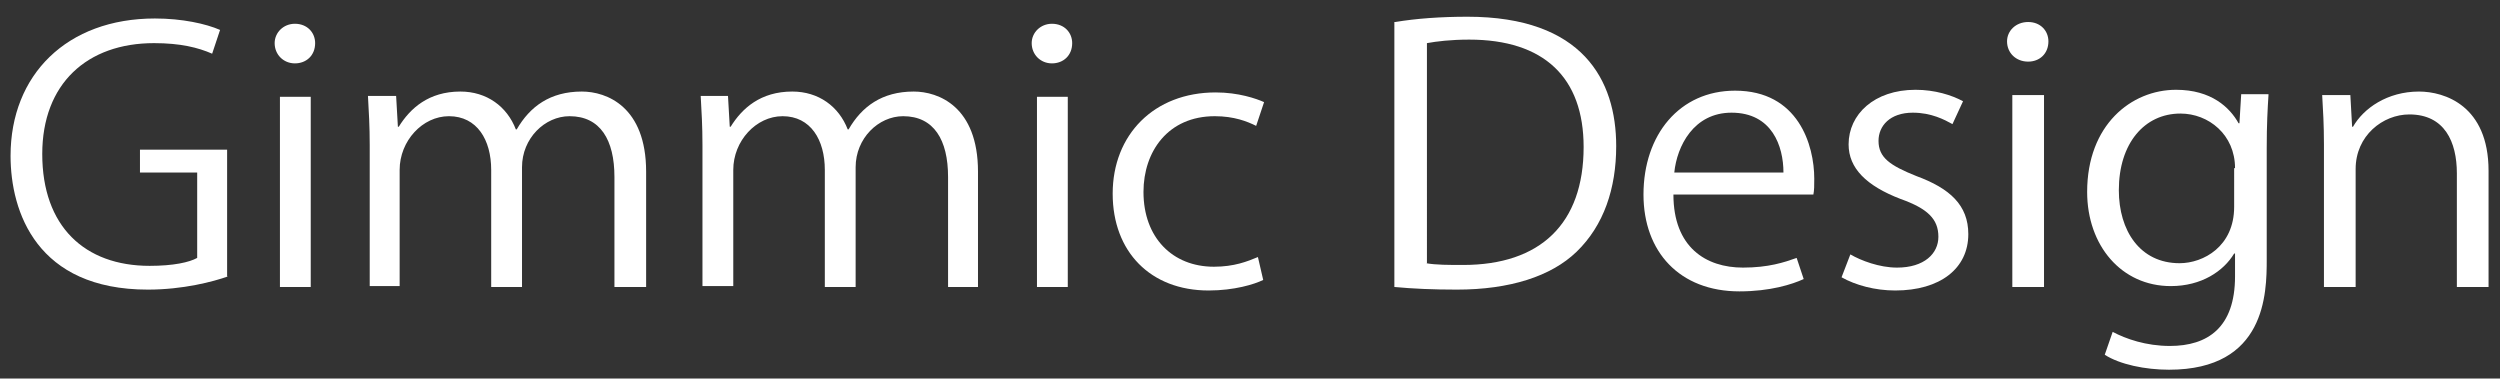
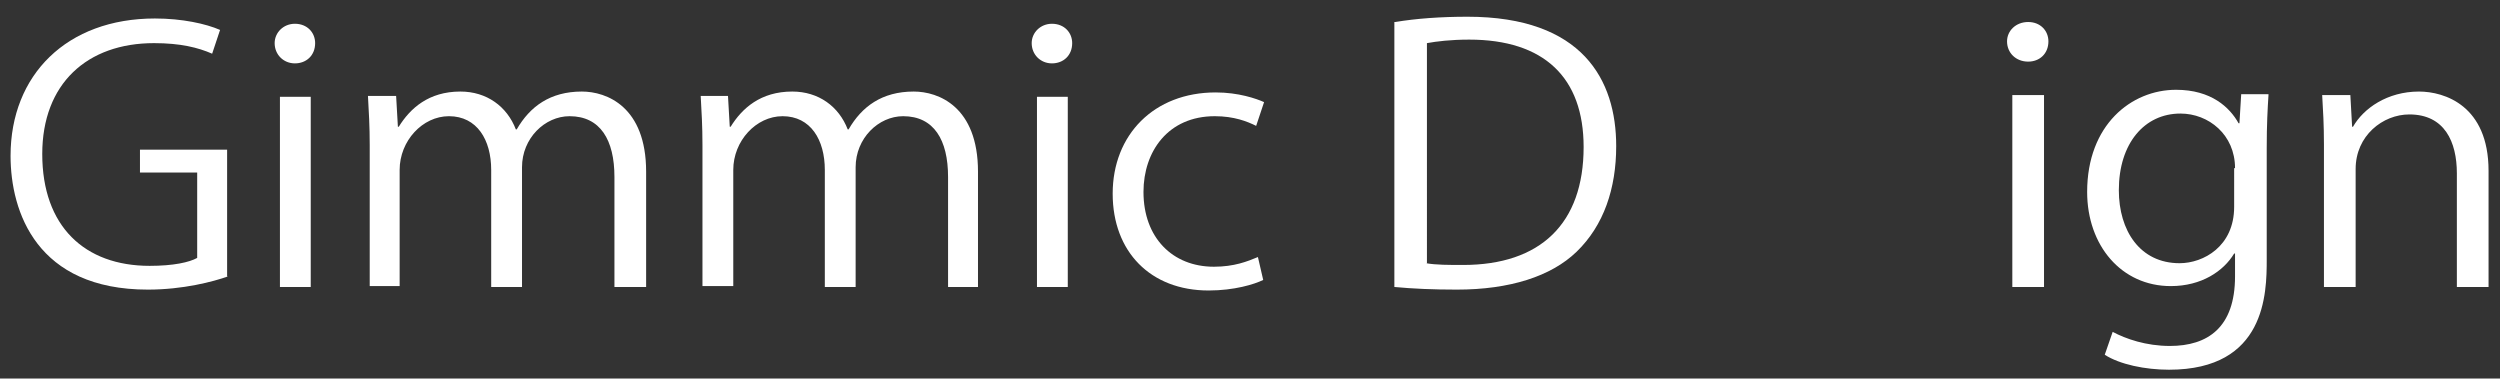
<svg xmlns="http://www.w3.org/2000/svg" version="1.1" id="レイヤー_1" x="0px" y="0px" viewBox="0 0 284 43" style="enable-background:new 0 0 284 43;" xml:space="preserve">
  <rect x="0" y="0" width="284" height="43" fill="#333333" stroke="none" />
  <g>
    <path style="fill:#FFFFFF;" d="M158.5,2.5c2.4-0.4,5.2-0.6,8.2-0.6c13.1,0,16.9,7.2,16.9,14.7c0,4.8-1.4,9-4.5,12   c-2.9,2.8-7.6,4.3-13.6,4.3c-2.7,0-5-0.1-7.1-0.3V2.5z M162,29.9c1.1,0.2,2.6,0.2,4.2,0.2c8.8,0,13.7-4.7,13.7-13.4   c0-7.9-4.5-12.2-13-12.2c-2.1,0-3.7,0.2-4.8,0.4V29.9z" />
-     <path style="fill:#FFFFFF;" d="M204.9,31.7c-1.3,0.6-3.8,1.4-7.3,1.4c-6.8,0-10.9-4.5-10.9-11c0-6.8,4.1-11.8,10.4-11.8c7.2,0,9,6.2,9,10   c0,0.8,0,1.3-0.1,1.8h-15.9c0,6,3.7,8.3,7.9,8.3c2.9,0,4.7-0.6,6.1-1.1L204.9,31.7z M202.6,19.6c0-3-1.3-6.8-5.9-6.8   c-4.3,0-6.2,3.8-6.5,6.8H202.6z" />
-     <path style="fill:#FFFFFF;" d="M221.8,14.1c-0.9-0.5-2.4-1.3-4.5-1.3c-2.6,0-3.9,1.5-3.9,3.2c0,1.9,1.3,2.8,4.3,4c3.8,1.4,5.9,3.3,5.9,6.6   c0,3.9-3.2,6.4-8.3,6.4c-2.3,0-4.5-0.6-6.1-1.5l1-2.6c1.2,0.7,3.3,1.5,5.3,1.5c3.1,0,4.7-1.6,4.7-3.5c0-2-1.2-3.2-4.3-4.3   c-3.9-1.5-5.9-3.5-5.9-6.2c0-3.4,2.9-6.2,7.6-6.2c2.2,0,4.1,0.6,5.4,1.3L221.8,14.1z" />
    <path style="fill:#FFFFFF;" d="M230.4,7C229,7,228,6,228,4.7c0-1.2,1-2.2,2.4-2.2c1.4,0,2.3,1,2.3,2.2C232.7,6.1,231.7,7,230.4,7z    M232.2,32.6h-3.6V10.8h3.6V32.6z" />
    <path style="fill:#FFFFFF;" d="M257.7,10.8c-0.1,1.6-0.2,3.3-0.2,6v12.7c0,3.8-0.1,12.5-11.1,12.5c-2.7,0-5.6-0.6-7.3-1.7l0.9-2.6   c1.5,0.8,3.8,1.6,6.5,1.6c4.3,0,7.4-2.1,7.4-7.9v-2.6h-0.1c-1.2,2-3.7,3.7-7.2,3.7c-5.6,0-9.5-4.6-9.5-10.7c0-7.6,5-11.6,10.1-11.6   c4,0,6.1,2,7.1,3.8h0.1l0.2-3.3H257.7z M253.9,19.1c0-3.8-3-6.2-6.2-6.2c-4.1,0-7,3.4-7,8.7c0,4.6,2.4,8.3,6.9,8.3   c2.7,0,6.2-1.9,6.2-6.4V19.1z" />
    <path style="fill:#FFFFFF;" d="M282.7,32.6h-3.6V19.7c0-3.6-1.4-6.7-5.4-6.7c-3,0-6.1,2.4-6.1,6.2v13.4H264V16.4c0-2.2-0.1-3.9-0.2-5.6h3.2   l0.2,3.6h0.1c1.2-2.1,3.9-4,7.5-4c2.9,0,7.9,1.6,7.9,9V32.6z" />
  </g>
  <g>
    <path style="fill:#FFFFFF;" d="M25.9,31.4c-1.7,0.6-5.1,1.5-9.1,1.5c-12.6,0-15.6-8.8-15.6-15.2c0-9.2,6.4-15.6,16.4-15.6   c3.1,0,5.8,0.6,7.4,1.3l-0.9,2.7c-1.6-0.7-3.6-1.2-6.6-1.2C9.9,4.9,4.8,9.5,4.8,17.5c0,8.2,4.8,12.7,12.2,12.7   c2.7,0,4.5-0.4,5.4-0.9v-9.7h-6.5V17h9.9V31.4z" />
    <path style="fill:#FFFFFF;" d="M33.5,7.2c-1.3,0-2.3-1-2.3-2.3c0-1.2,1-2.2,2.3-2.2c1.4,0,2.3,1,2.3,2.2C35.8,6.3,34.8,7.2,33.5,7.2z    M35.3,32.6h-3.5V11h3.5V32.6z" />
    <path style="fill:#FFFFFF;" d="M73.3,32.6h-3.5V20.1c0-4.2-1.6-6.9-5.1-6.9c-2.8,0-5.4,2.5-5.4,5.8v13.6h-3.5V19.3c0-3.4-1.6-6.1-4.8-6.1   c-3,0-5.6,2.8-5.6,6.1v13.2H42v-16c0-2.2-0.1-3.8-0.2-5.6H45l0.2,3.5h0.1c1.3-2.1,3.4-4,7-4c3,0,5.3,1.7,6.3,4.3h0.1   c1.5-2.6,3.8-4.3,7.4-4.3c2.8,0,7.3,1.7,7.3,9.1V32.6z" />
    <path style="fill:#FFFFFF;" d="M111.2,32.6h-3.5V20.1c0-4.2-1.6-6.9-5.1-6.9c-2.8,0-5.4,2.5-5.4,5.8v13.6h-3.5V19.3c0-3.4-1.6-6.1-4.8-6.1   c-3,0-5.6,2.8-5.6,6.1v13.2h-3.5v-16c0-2.2-0.1-3.8-0.2-5.6h3.1l0.2,3.5h0.1c1.3-2.1,3.4-4,7-4c3,0,5.3,1.7,6.3,4.3h0.1   c1.5-2.6,3.8-4.3,7.4-4.3c2.8,0,7.3,1.7,7.3,9.1V32.6z" />
    <path style="fill:#FFFFFF;" d="M119.5,7.2c-1.3,0-2.3-1-2.3-2.3c0-1.2,1-2.2,2.3-2.2c1.4,0,2.3,1,2.3,2.2C121.8,6.3,120.8,7.2,119.5,7.2z    M121.3,32.6h-3.5V11h3.5V32.6z" />
    <path style="fill:#FFFFFF;" d="M143.5,31.8c-1,0.5-3.3,1.2-6.2,1.2c-6.6,0-10.9-4.4-10.9-11c0-6.7,4.7-11.5,11.7-11.5   c2.6,0,4.6,0.7,5.5,1.1l-0.9,2.7c-1-0.5-2.5-1.1-4.7-1.1c-5.3,0-8.1,4-8.1,8.6c0,5.2,3.3,8.5,8,8.5c2.3,0,3.8-0.6,5-1.1L143.5,31.8   z" />
  </g>
</svg>